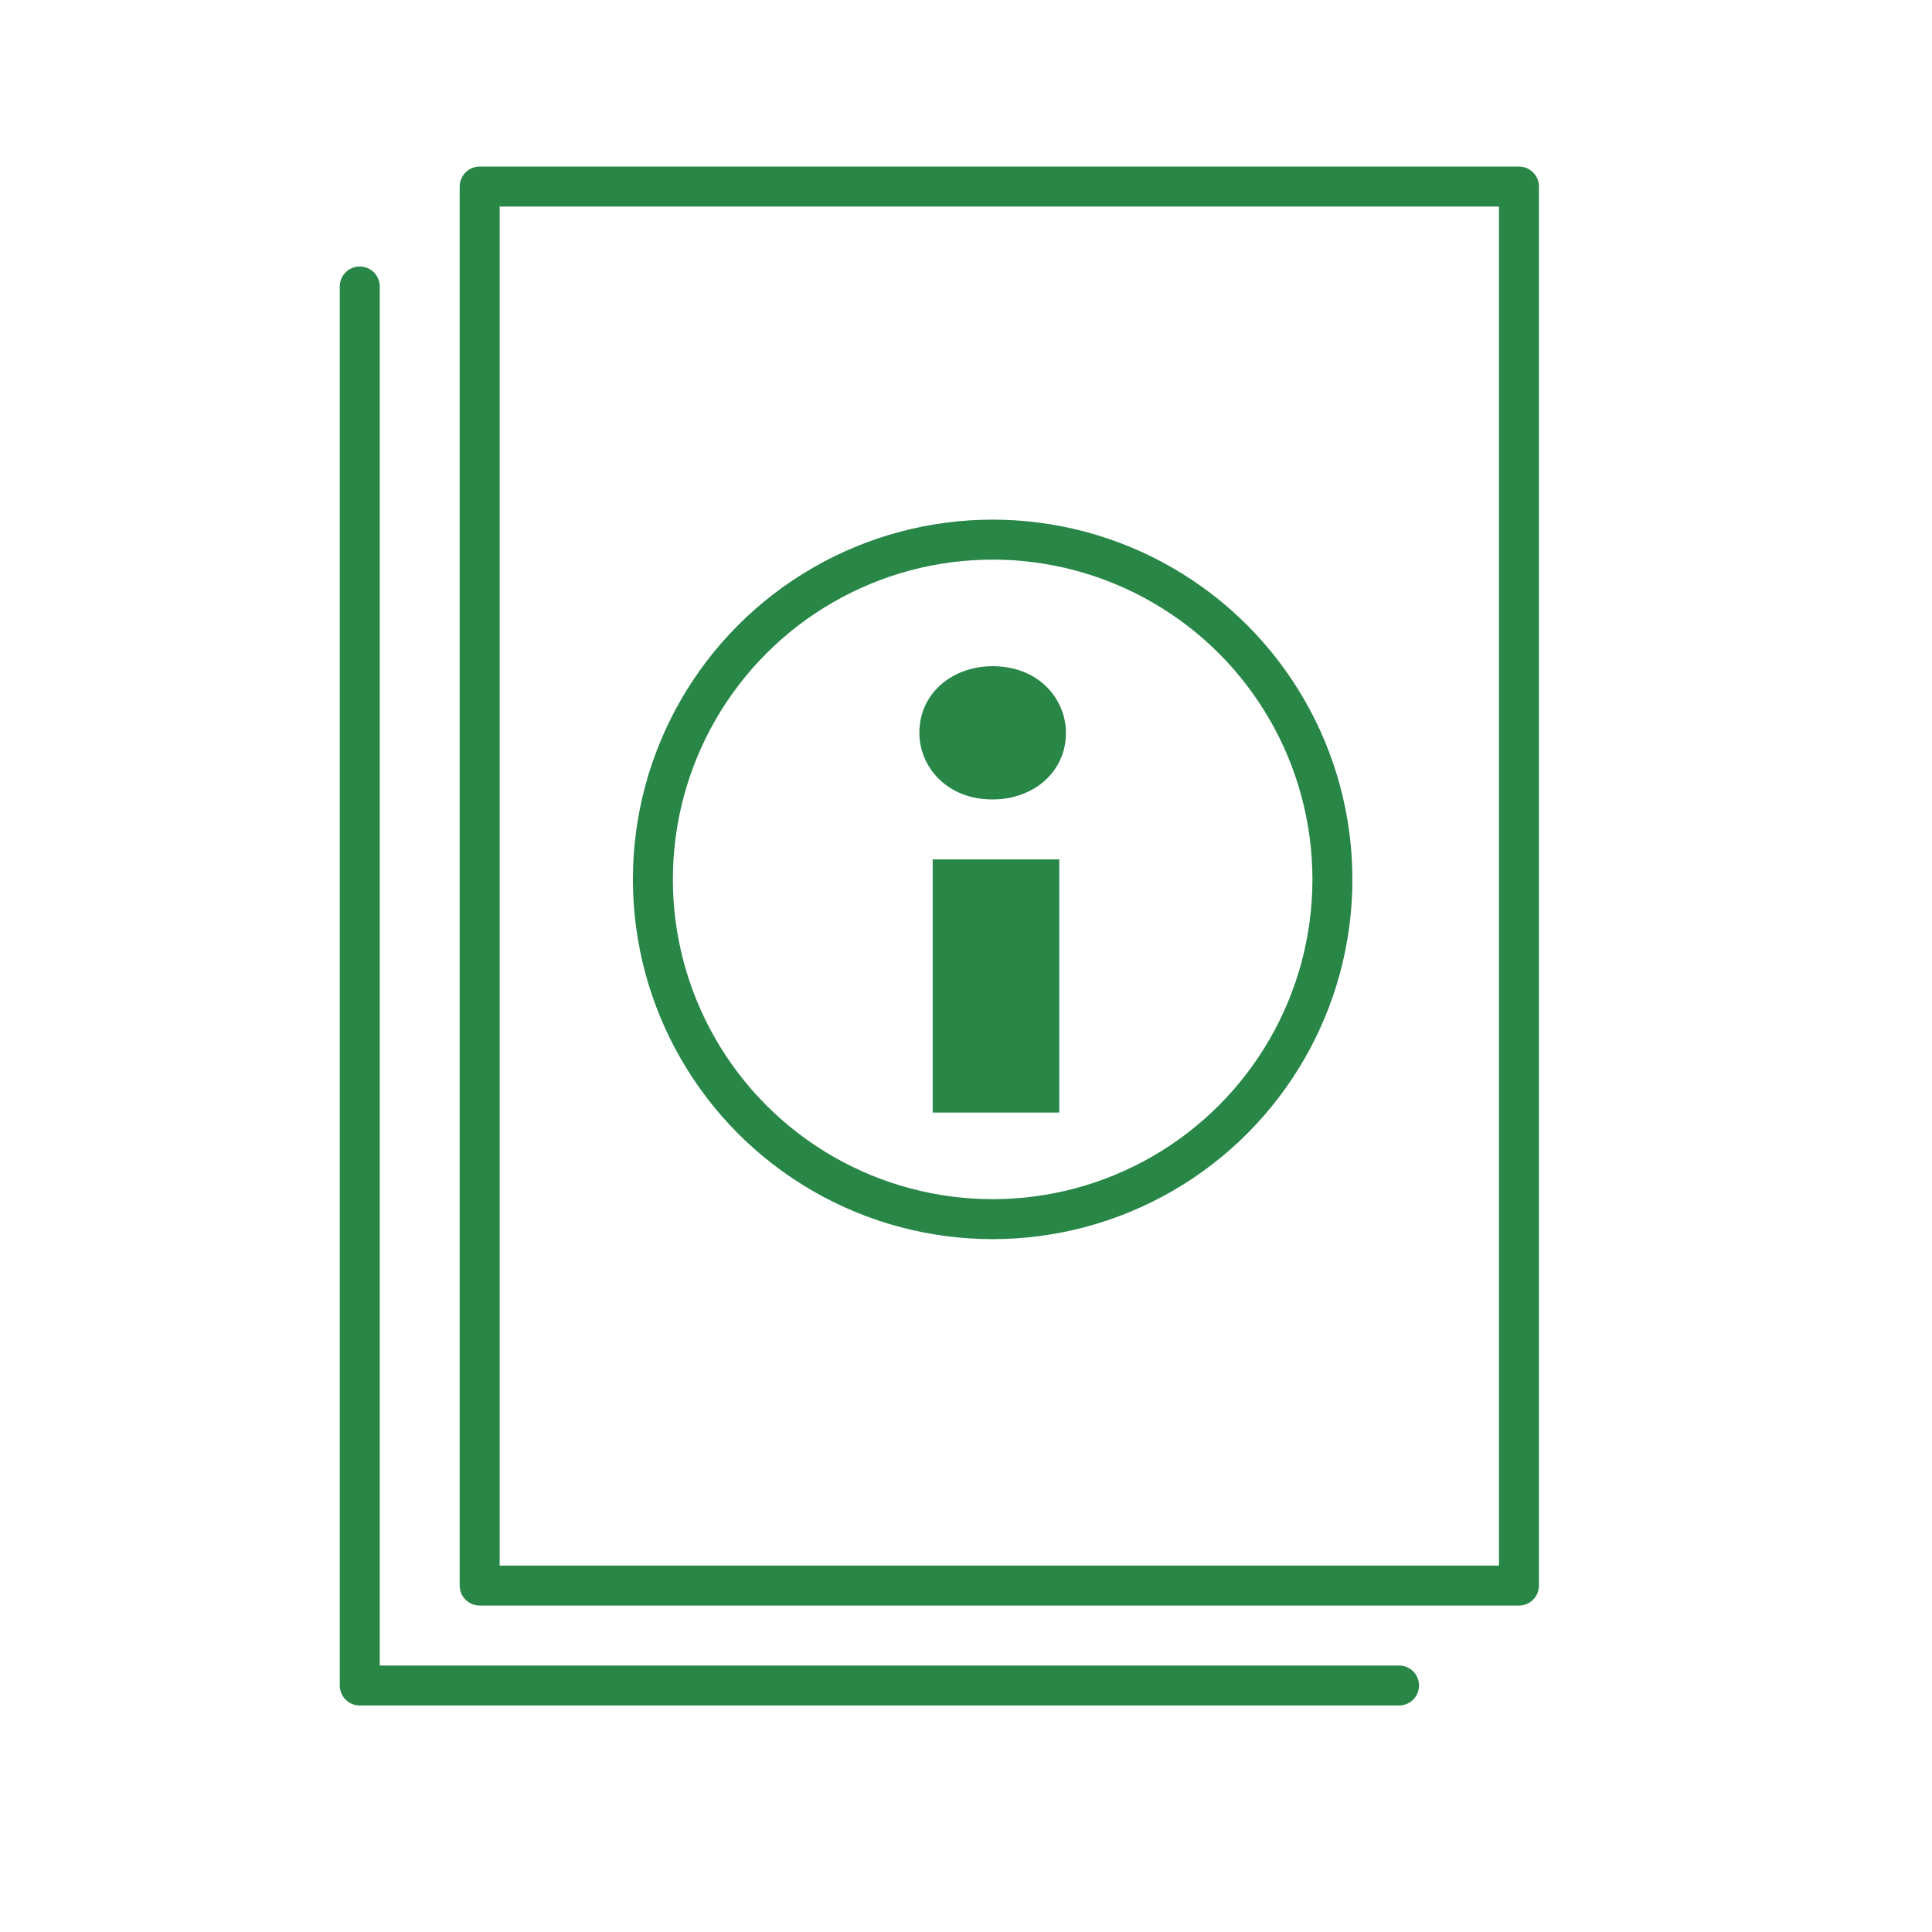
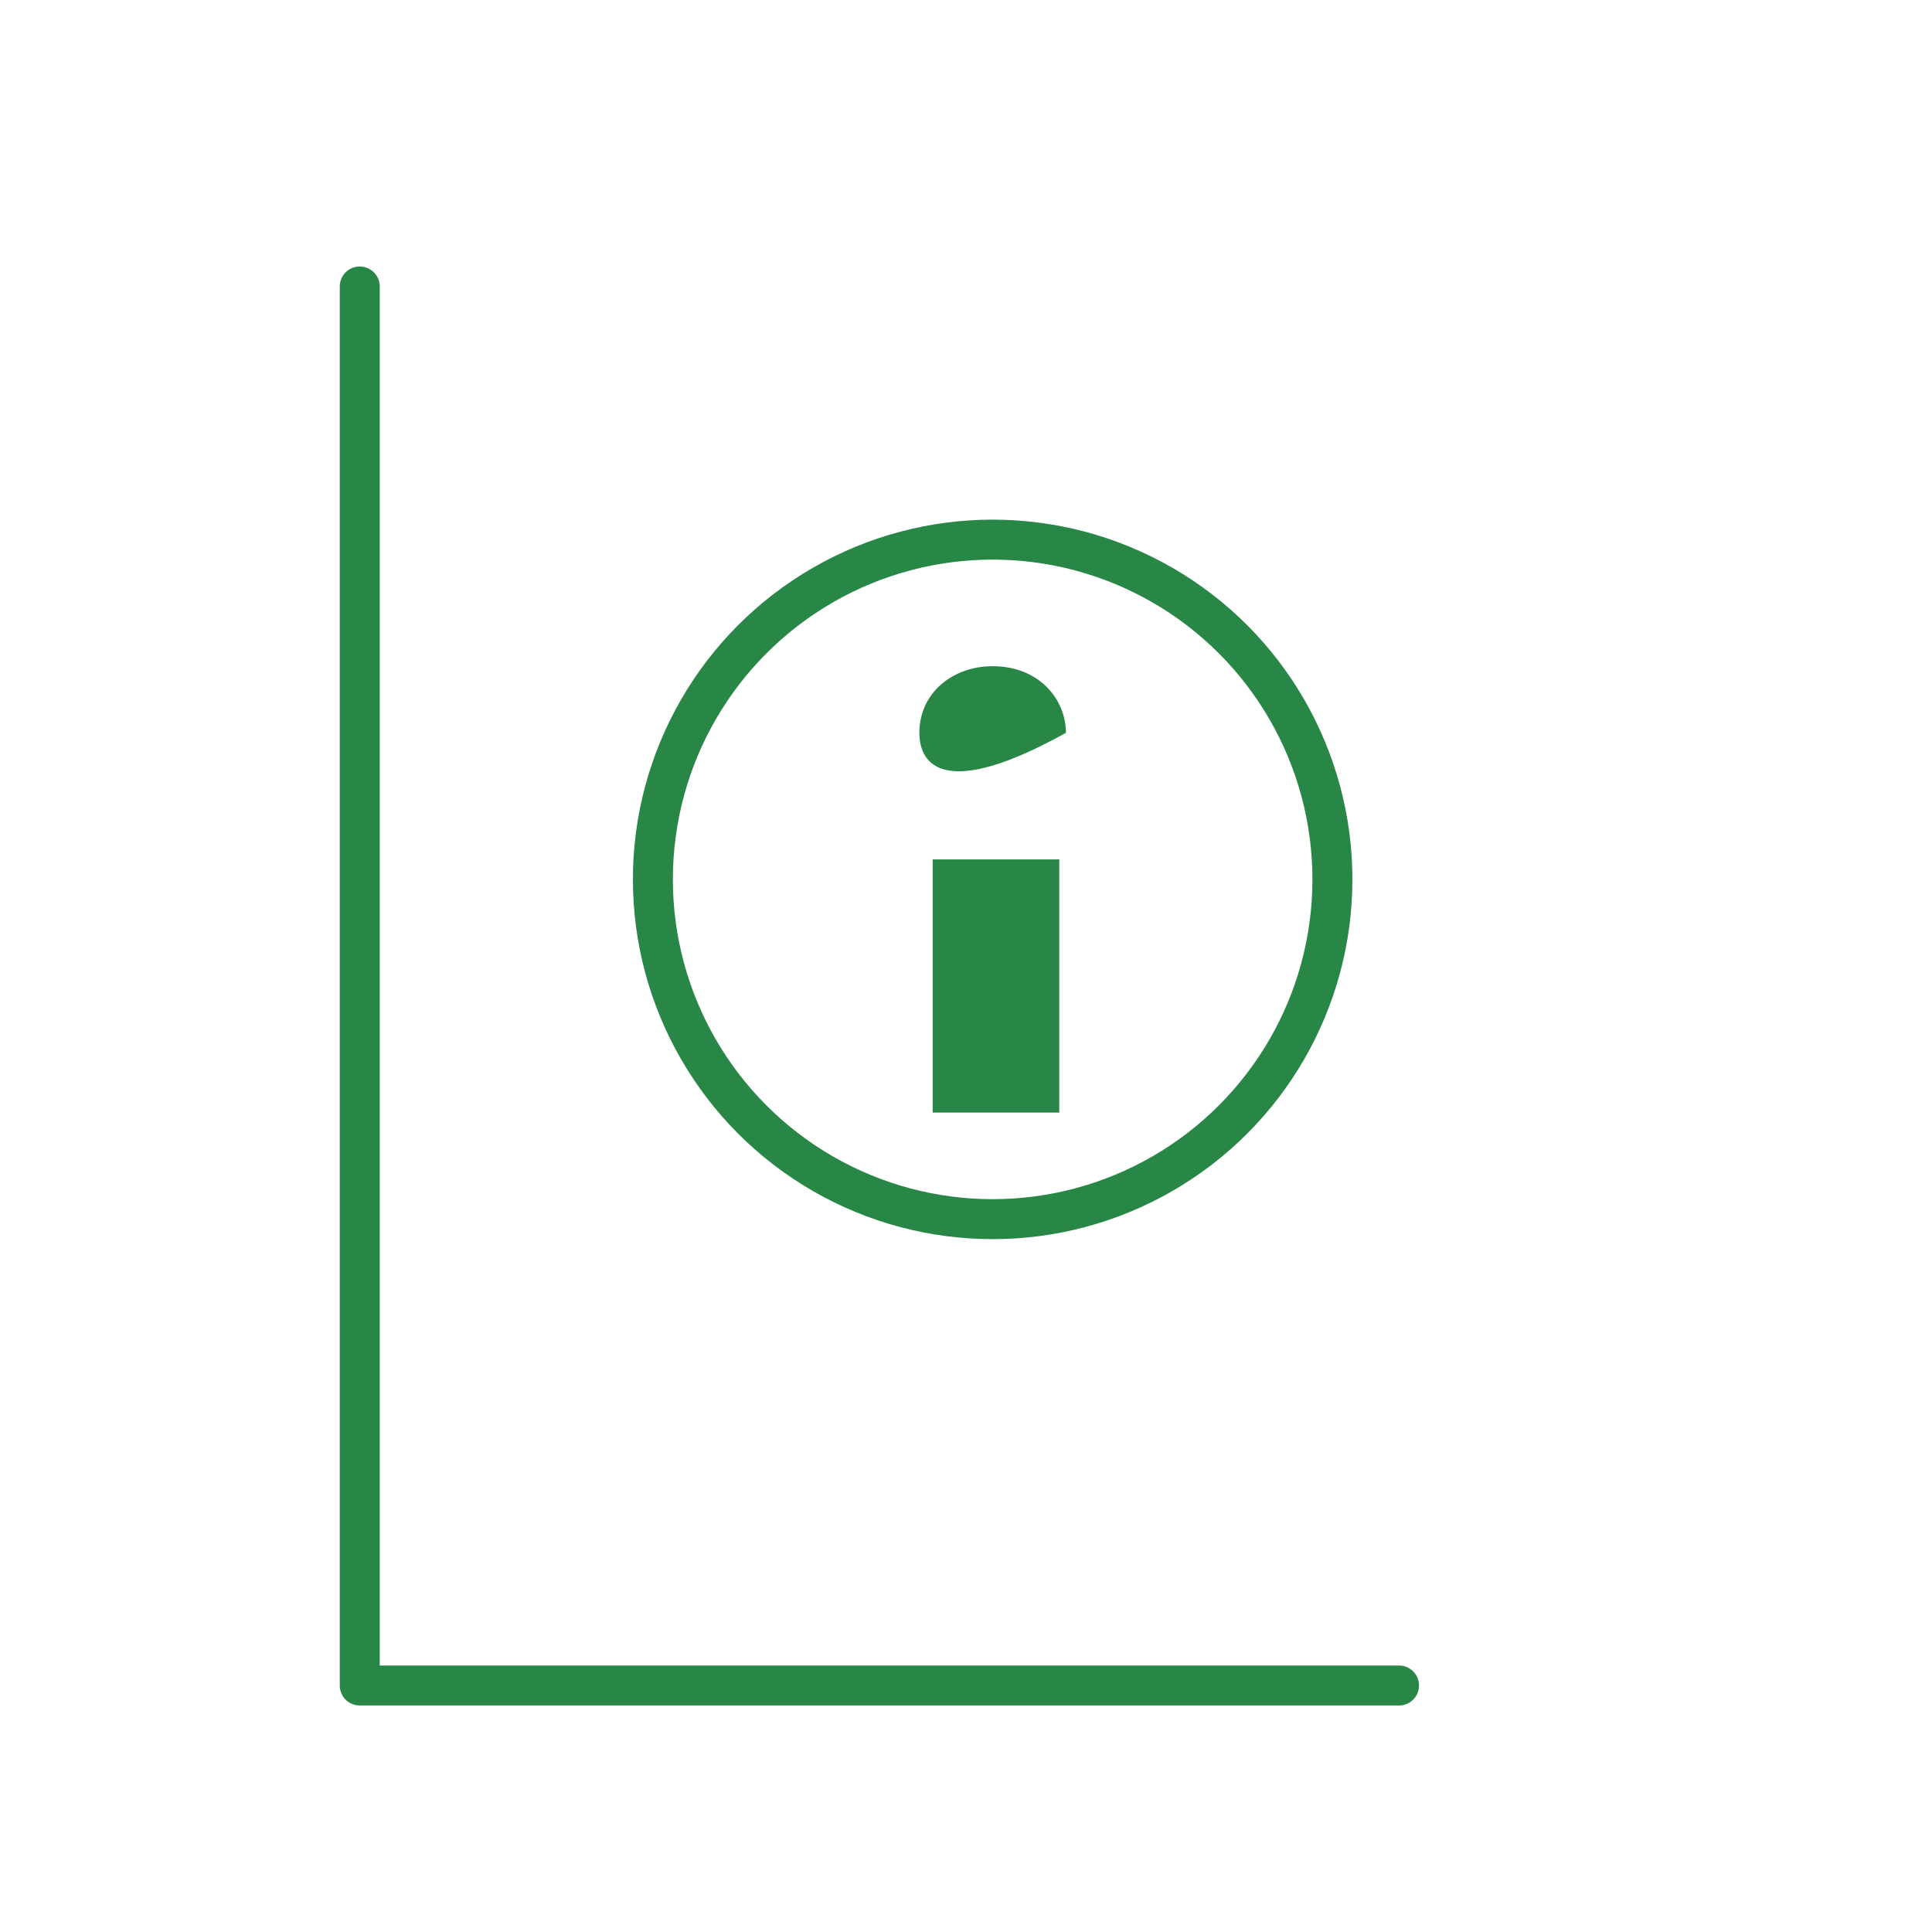
<svg xmlns="http://www.w3.org/2000/svg" version="1.1" id="Layer_1" x="0px" y="0px" viewBox="0 0 29 29" style="enable-background:new 0 0 29 29;" xml:space="preserve">
  <style type="text/css">
	.st0{fill:none;stroke:#288647;stroke-width:0.6;stroke-linecap:round;stroke-linejoin:round;}
	.st1{fill:none;stroke:#288647;stroke-width:0.6;stroke-linejoin:round;}
	.st2{fill:#288647;}
</style>
-   <rect x="7.2" y="2.8" class="st0" width="15.6" height="21" />
  <polyline class="st0" points="21,25.3 5.4,25.3 5.4,4.3 " />
  <g>
    <circle class="st1" cx="14.9" cy="13.2" r="5.1" />
    <g>
-       <path class="st2" d="M13.8,11c0-0.6,0.5-1,1.1-1c0.7,0,1.1,0.5,1.1,1c0,0.6-0.5,1-1.1,1C14.2,12,13.8,11.5,13.8,11z M14,12.9h1.9    v3.8H14V12.9z" />
+       <path class="st2" d="M13.8,11c0-0.6,0.5-1,1.1-1c0.7,0,1.1,0.5,1.1,1C14.2,12,13.8,11.5,13.8,11z M14,12.9h1.9    v3.8H14V12.9z" />
    </g>
  </g>
</svg>